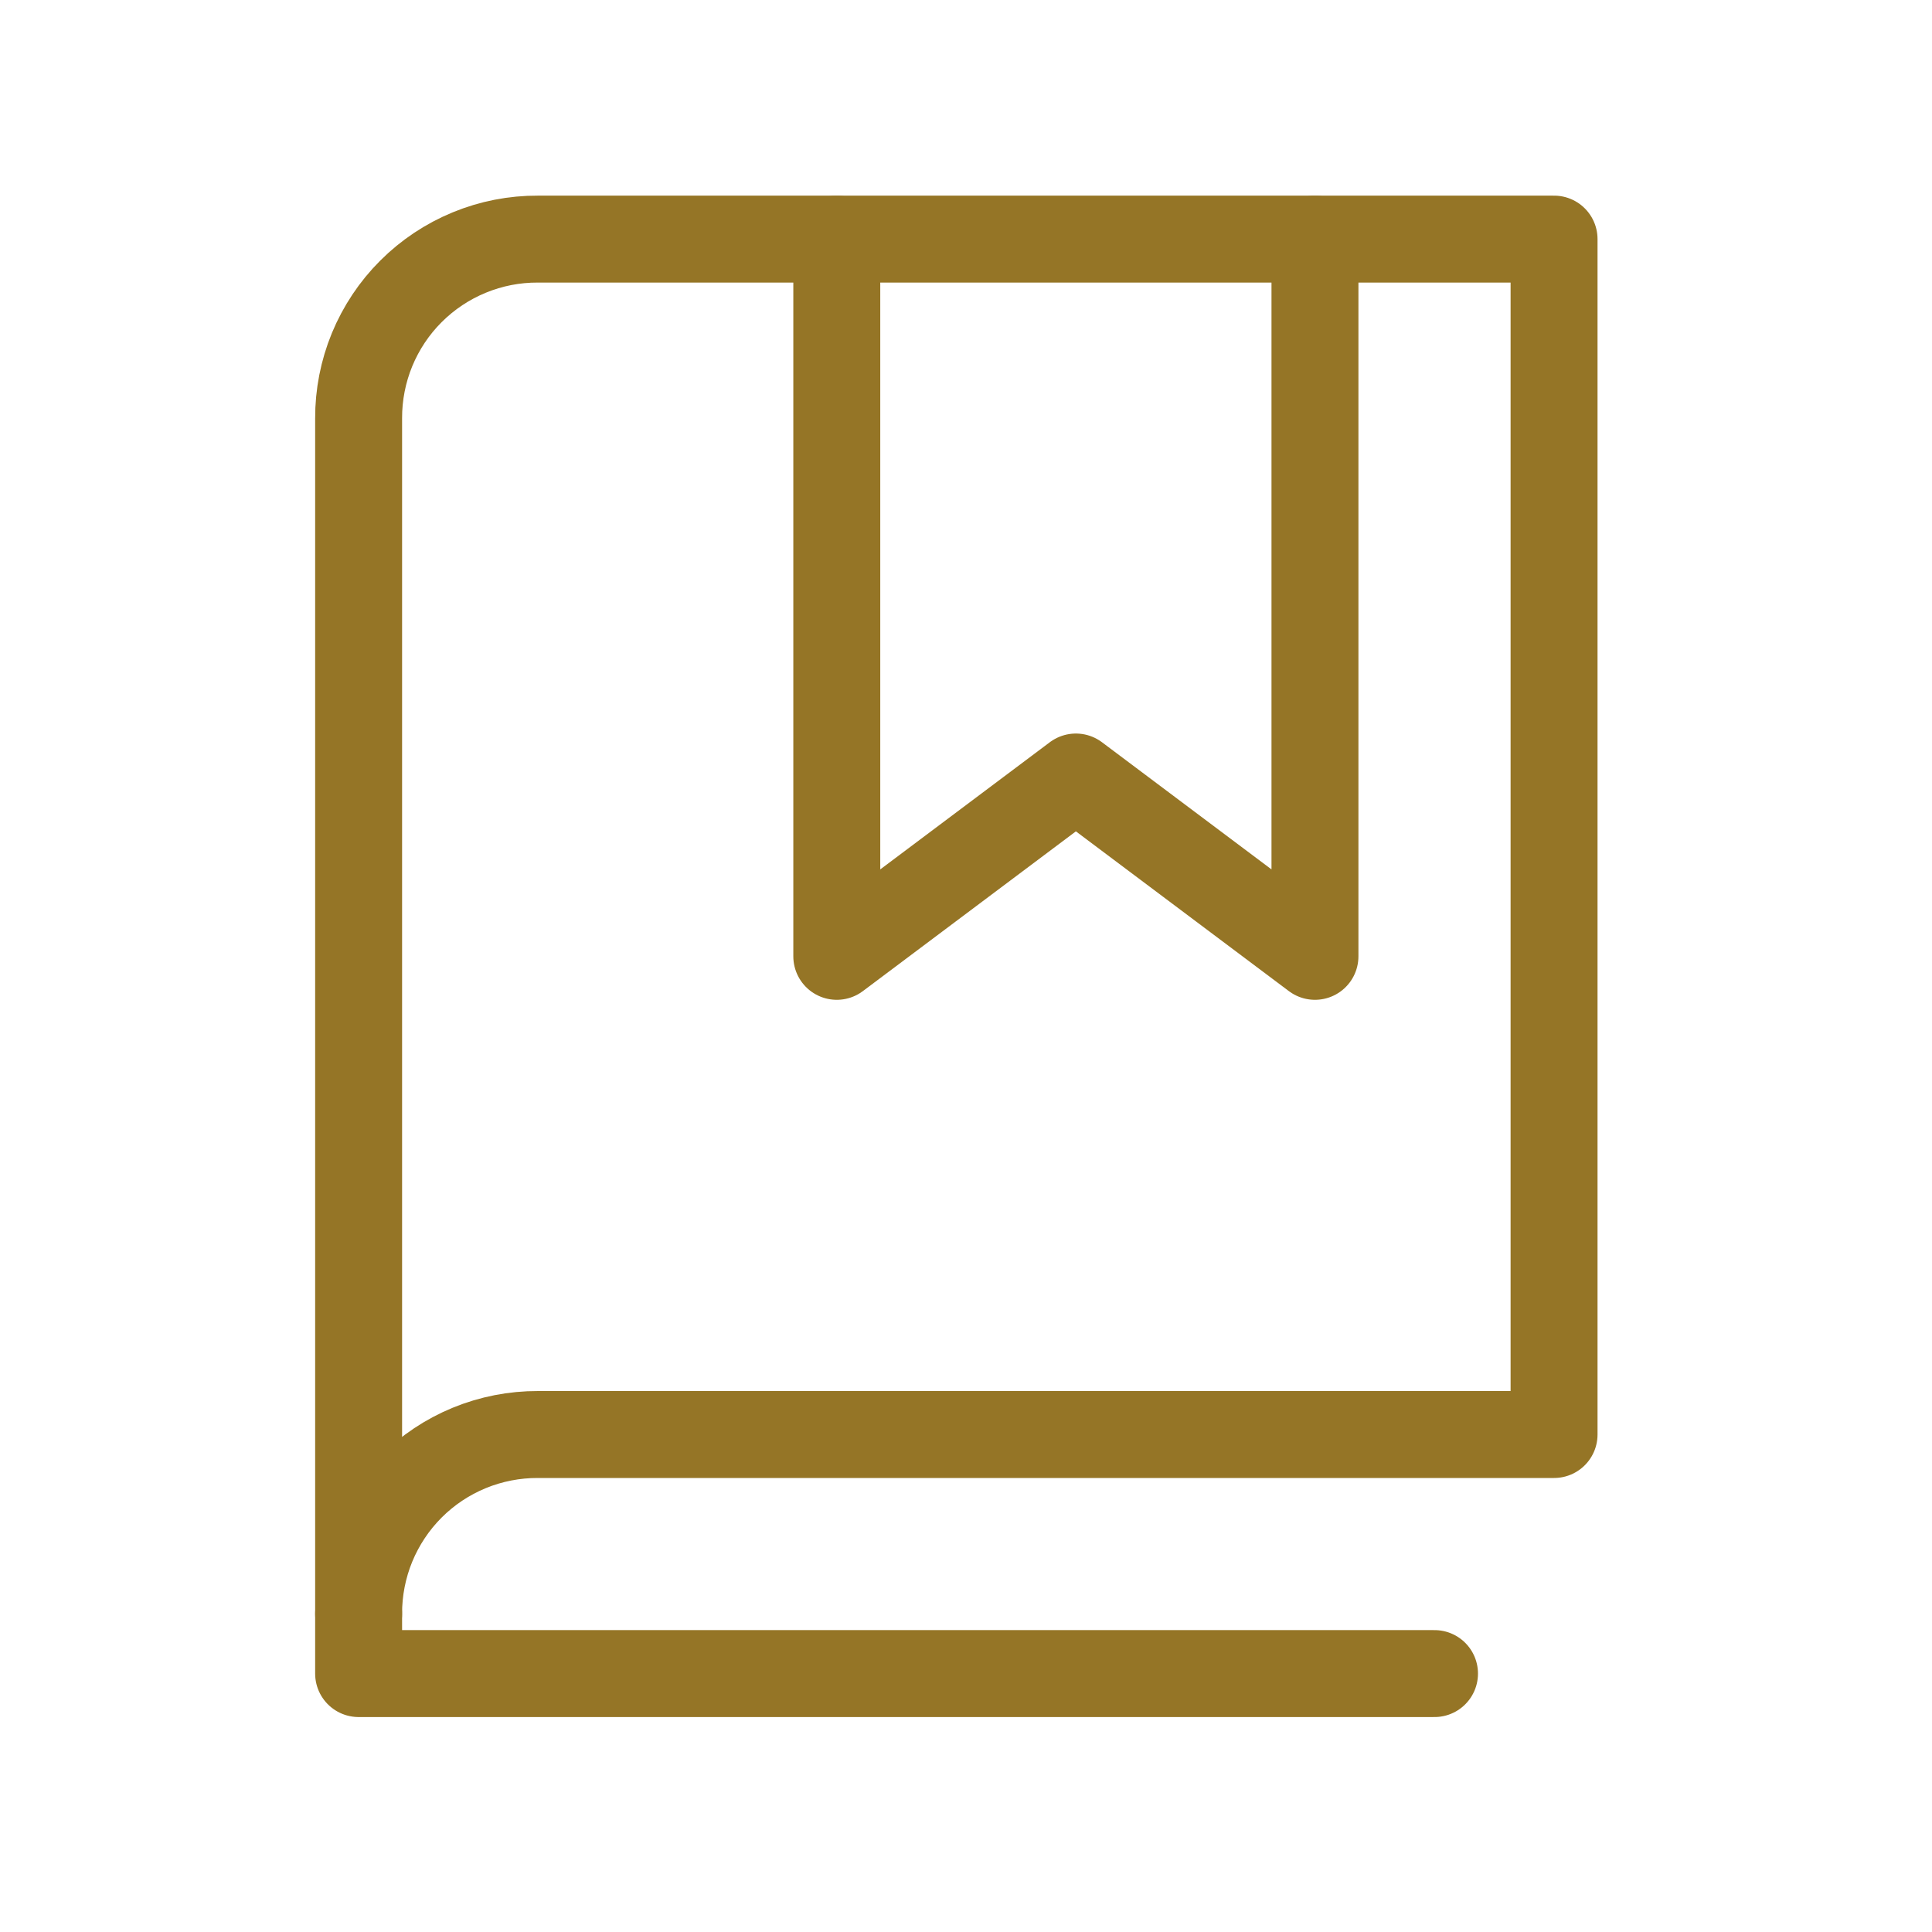
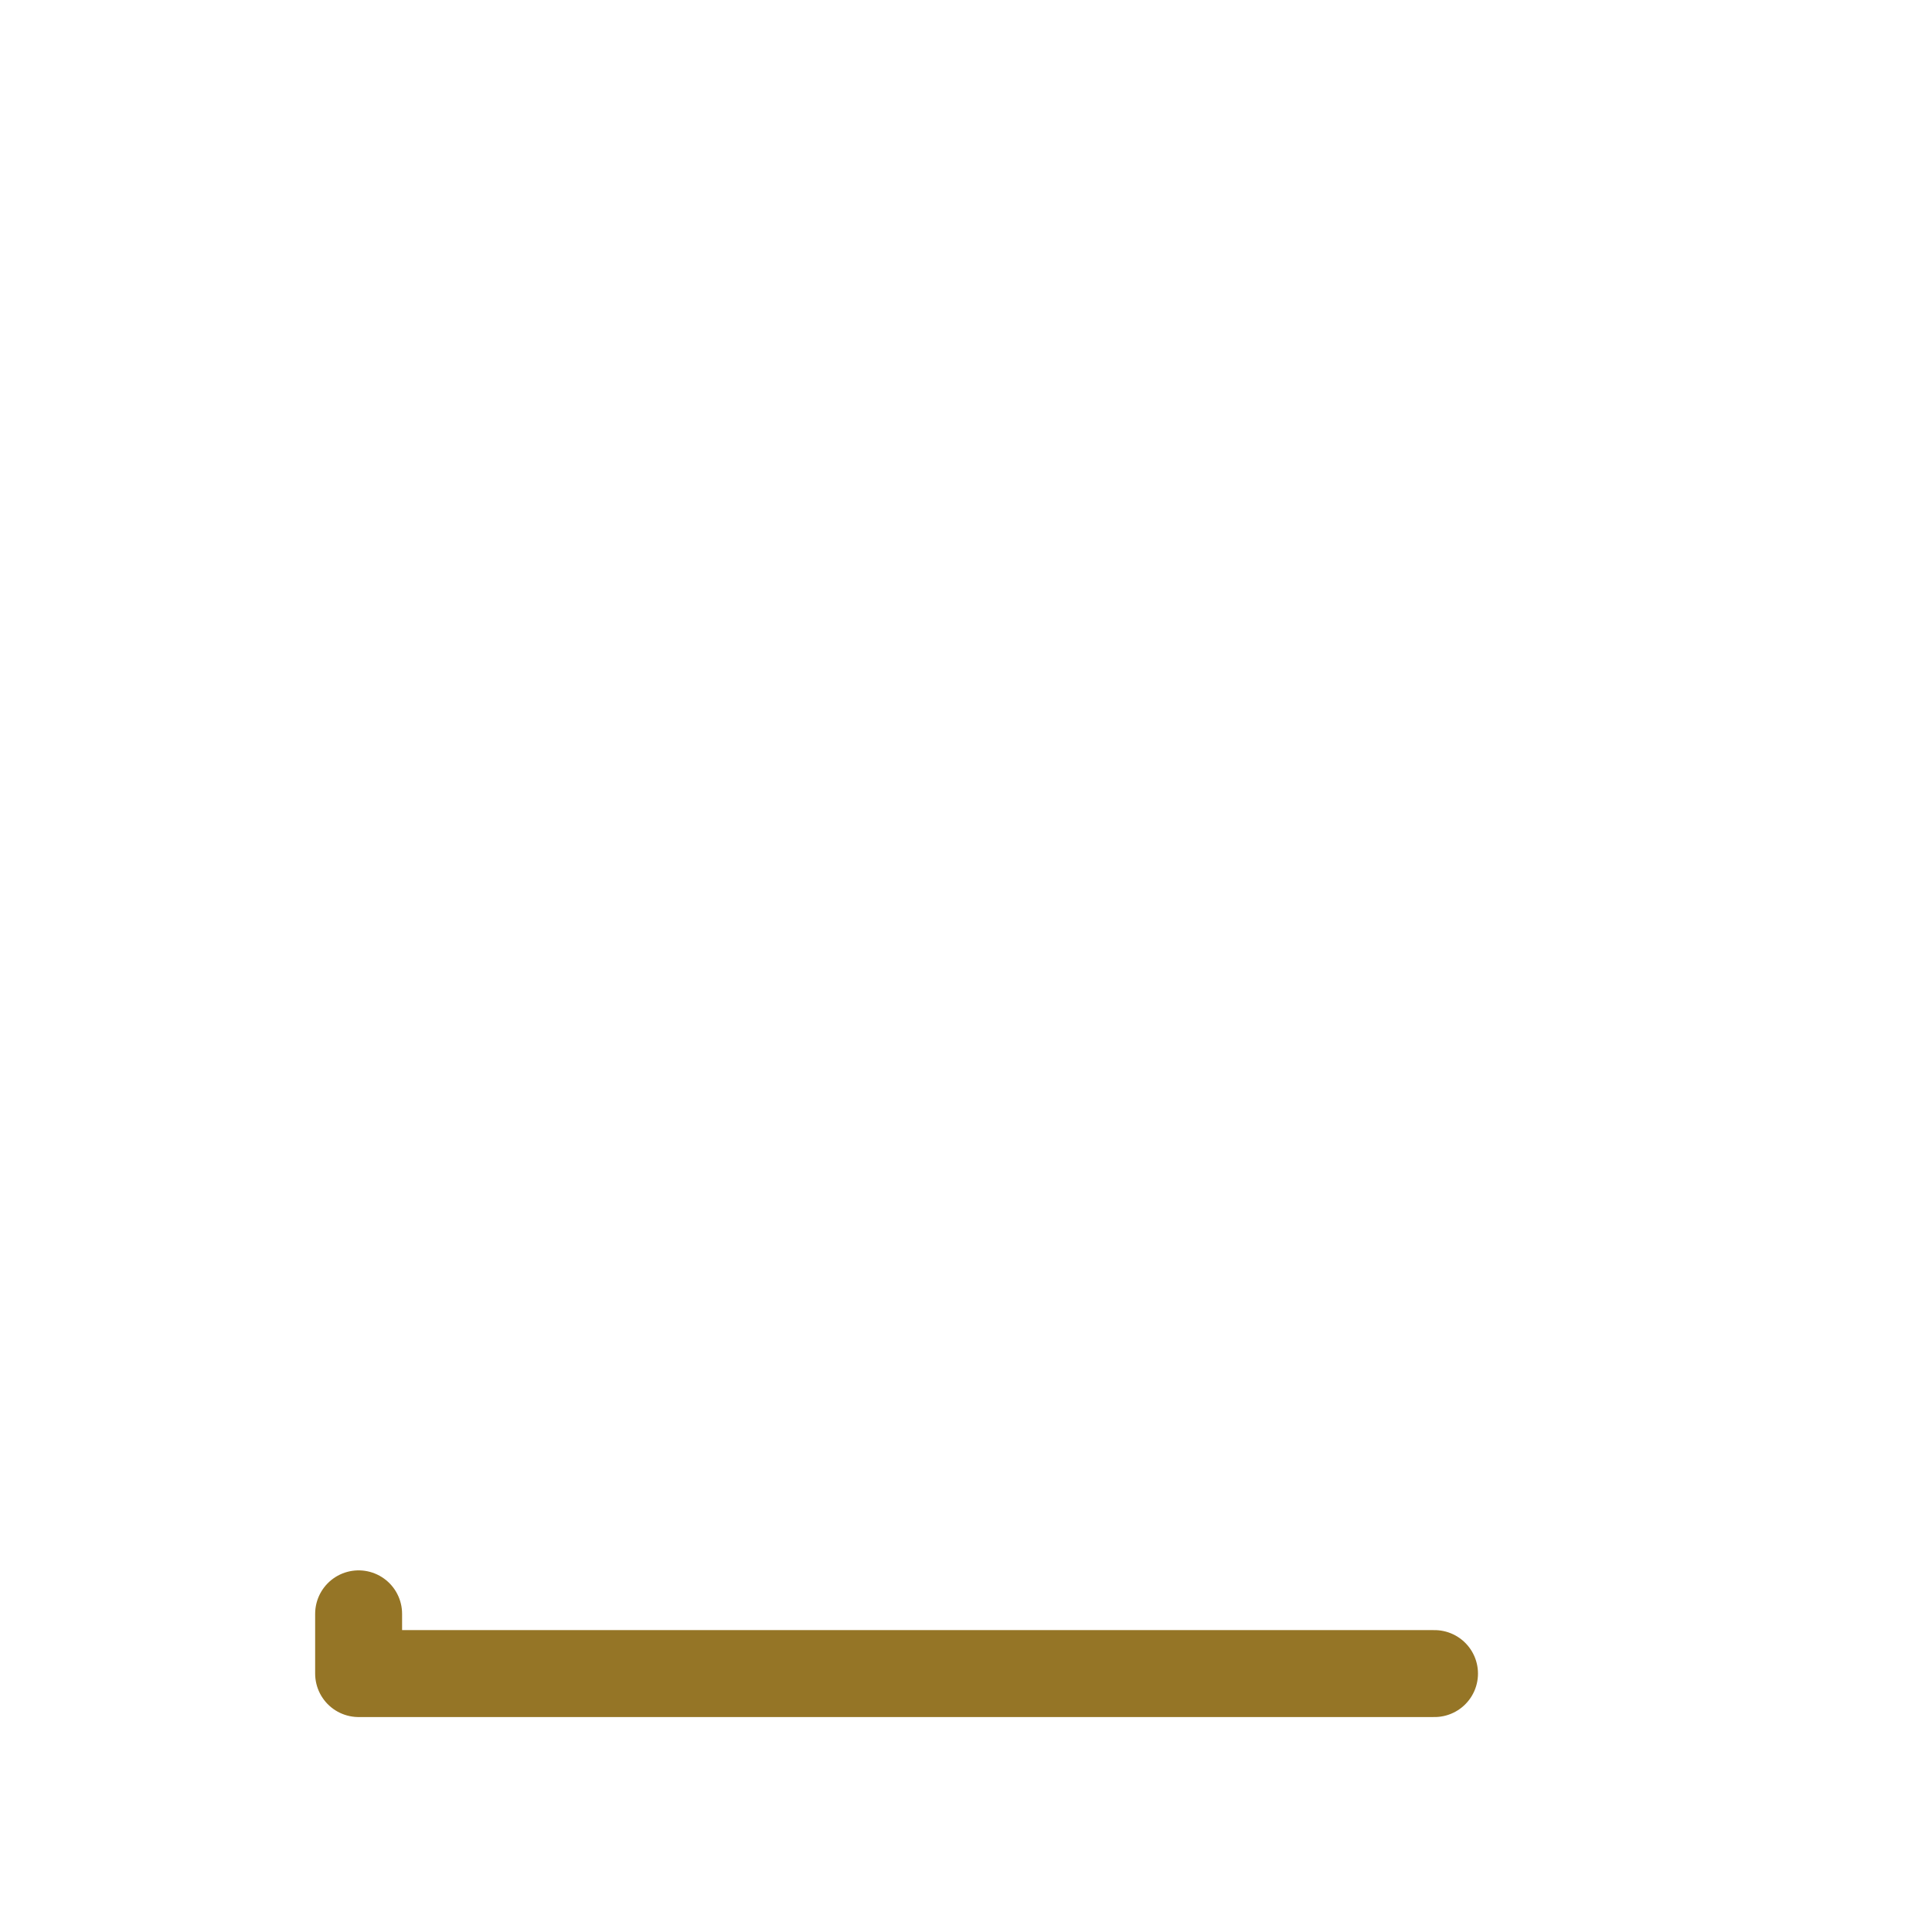
<svg xmlns="http://www.w3.org/2000/svg" width="50" height="50" viewBox="0 0 50 50" fill="none">
-   <path d="M34.031 6.188V24.75L27.844 20.109L21.656 24.75V6.188" stroke="#957526" stroke-width="2.25" stroke-linecap="round" stroke-linejoin="round" />
-   <path d="M9.281 41.766C9.279 41.156 9.397 40.551 9.629 39.987C9.862 39.423 10.203 38.91 10.635 38.478C11.066 38.047 11.579 37.705 12.143 37.473C12.707 37.241 13.312 37.123 13.922 37.125H40.219V6.188H13.922C13.312 6.185 12.707 6.303 12.143 6.536C11.579 6.768 11.066 7.11 10.635 7.541C10.203 7.972 9.862 8.485 9.629 9.049C9.397 9.613 9.279 10.218 9.281 10.828V41.766Z" stroke="#957526" stroke-width="2.25" stroke-linecap="round" stroke-linejoin="round" />
  <path d="M9.281 41.766V43.312H37.125" stroke="#957526" stroke-width="2.25" stroke-linecap="round" stroke-linejoin="round" />
</svg>